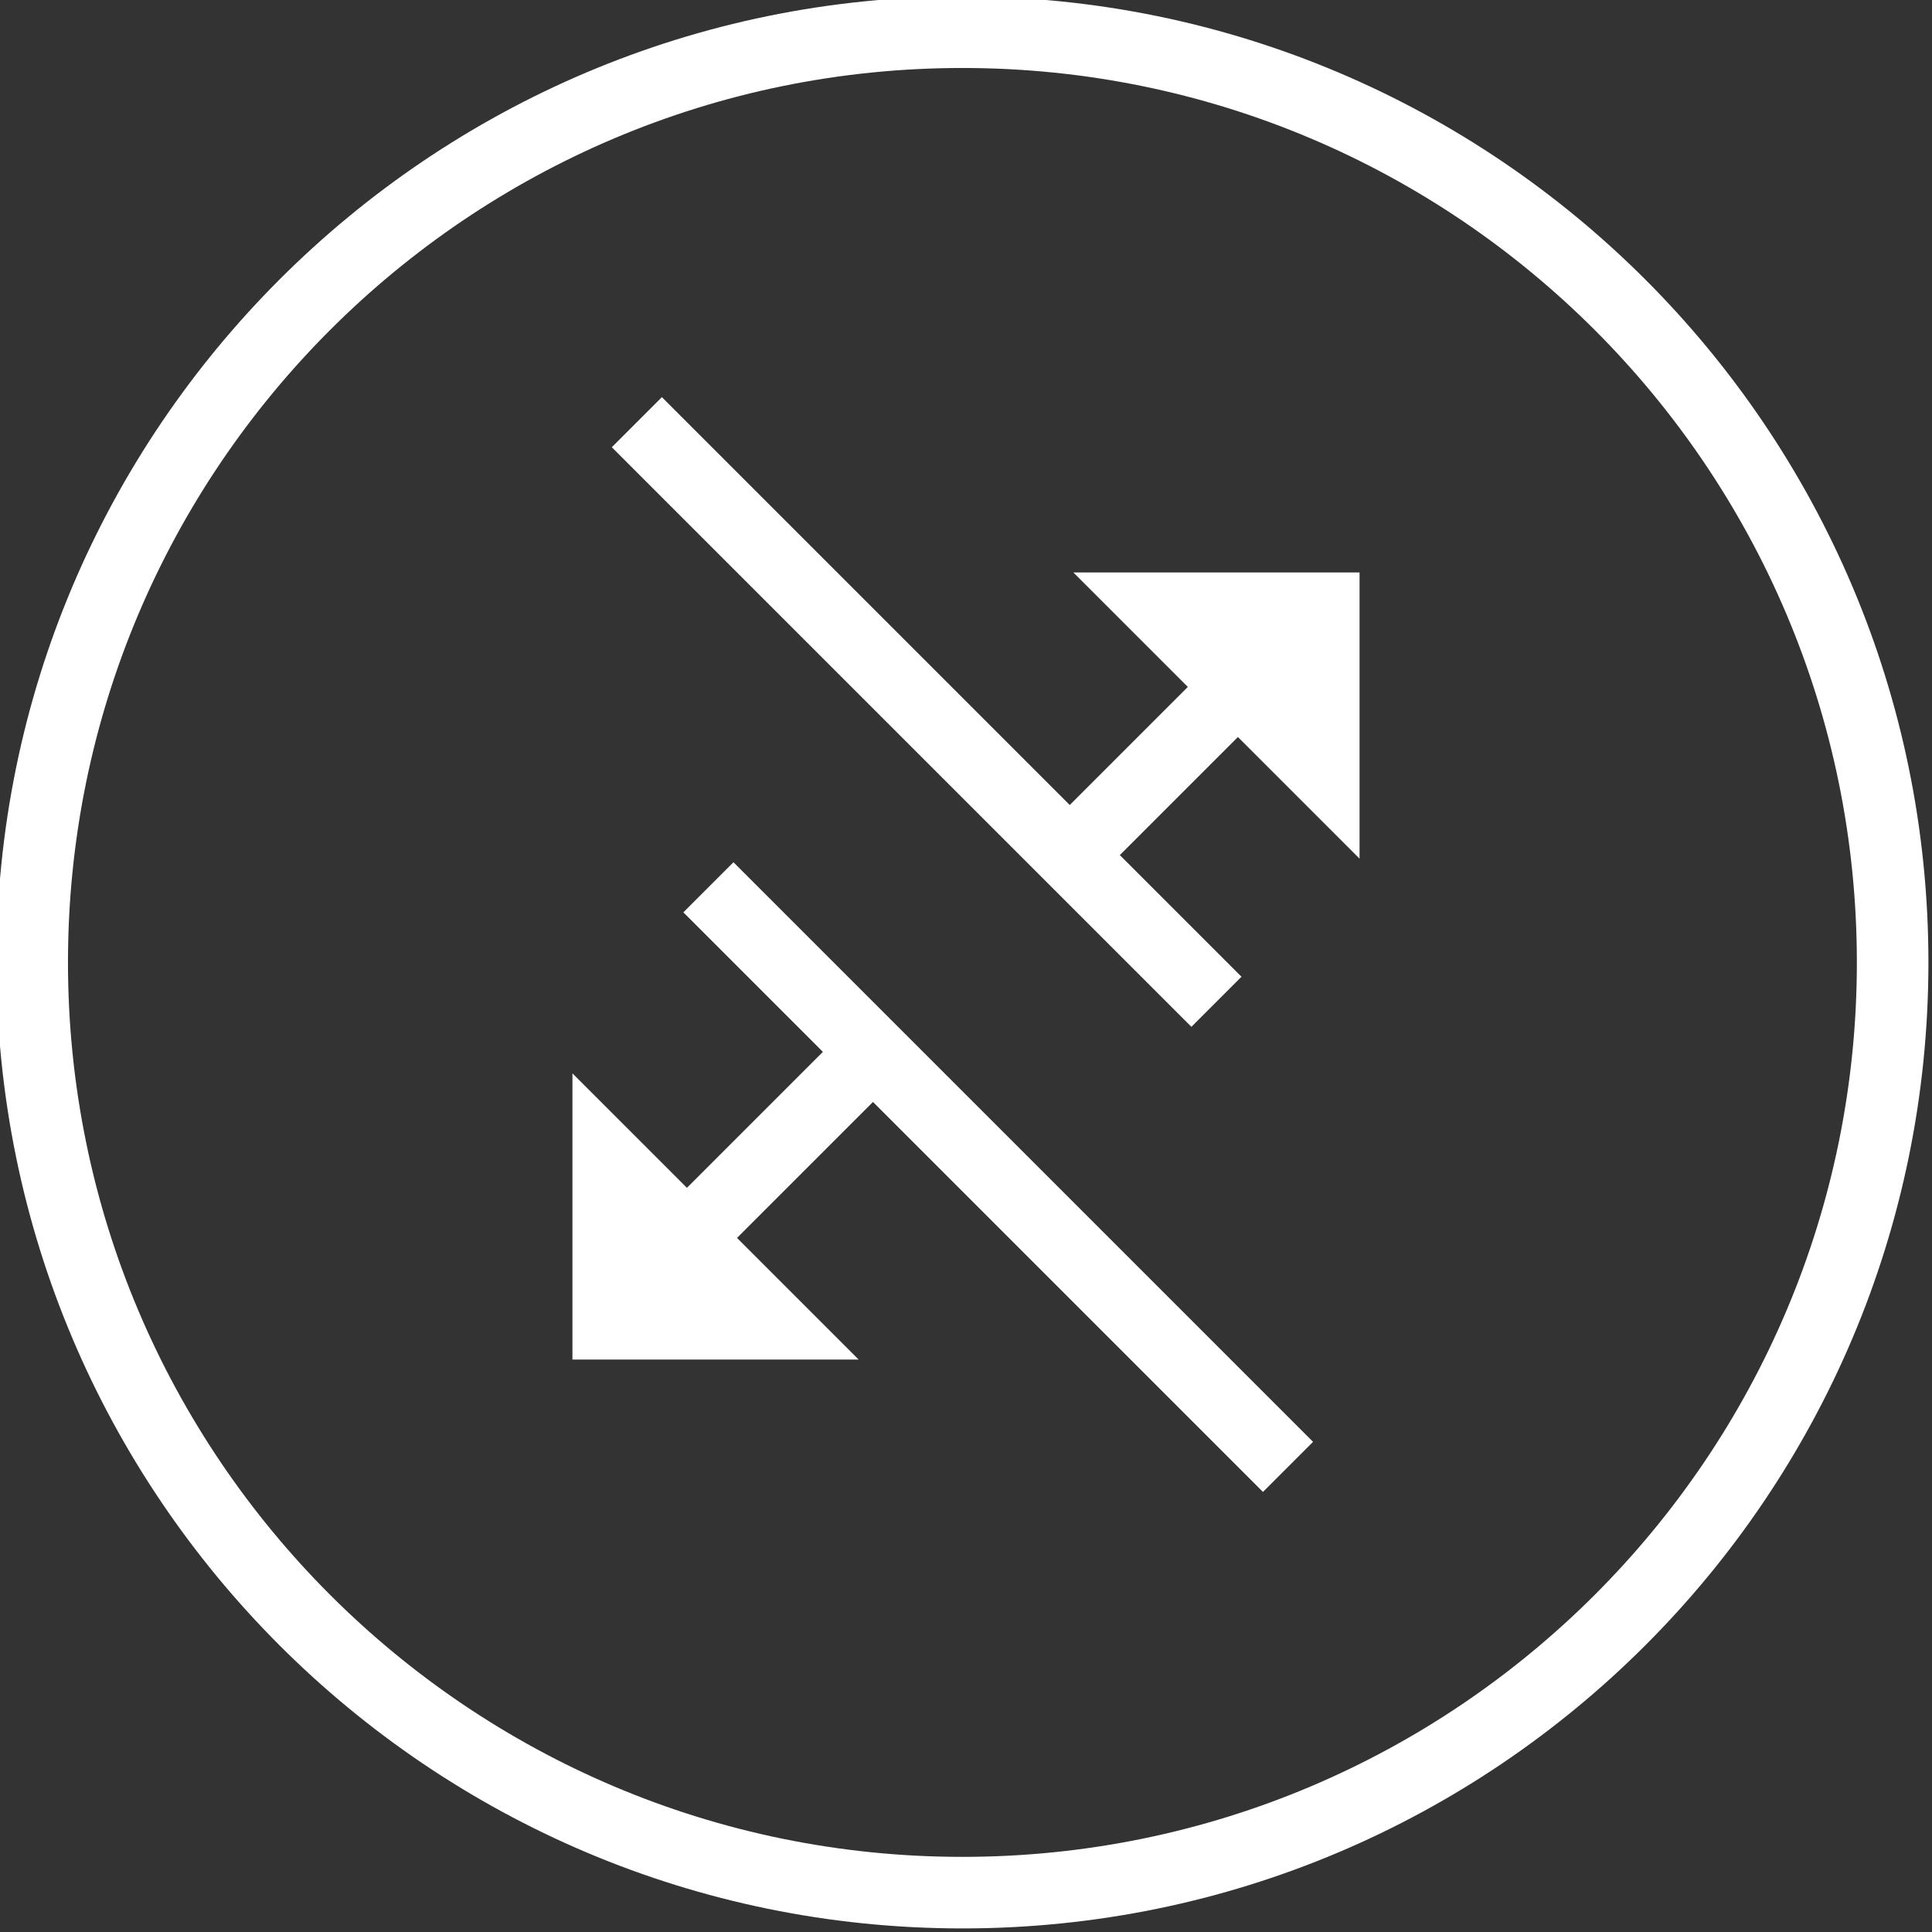
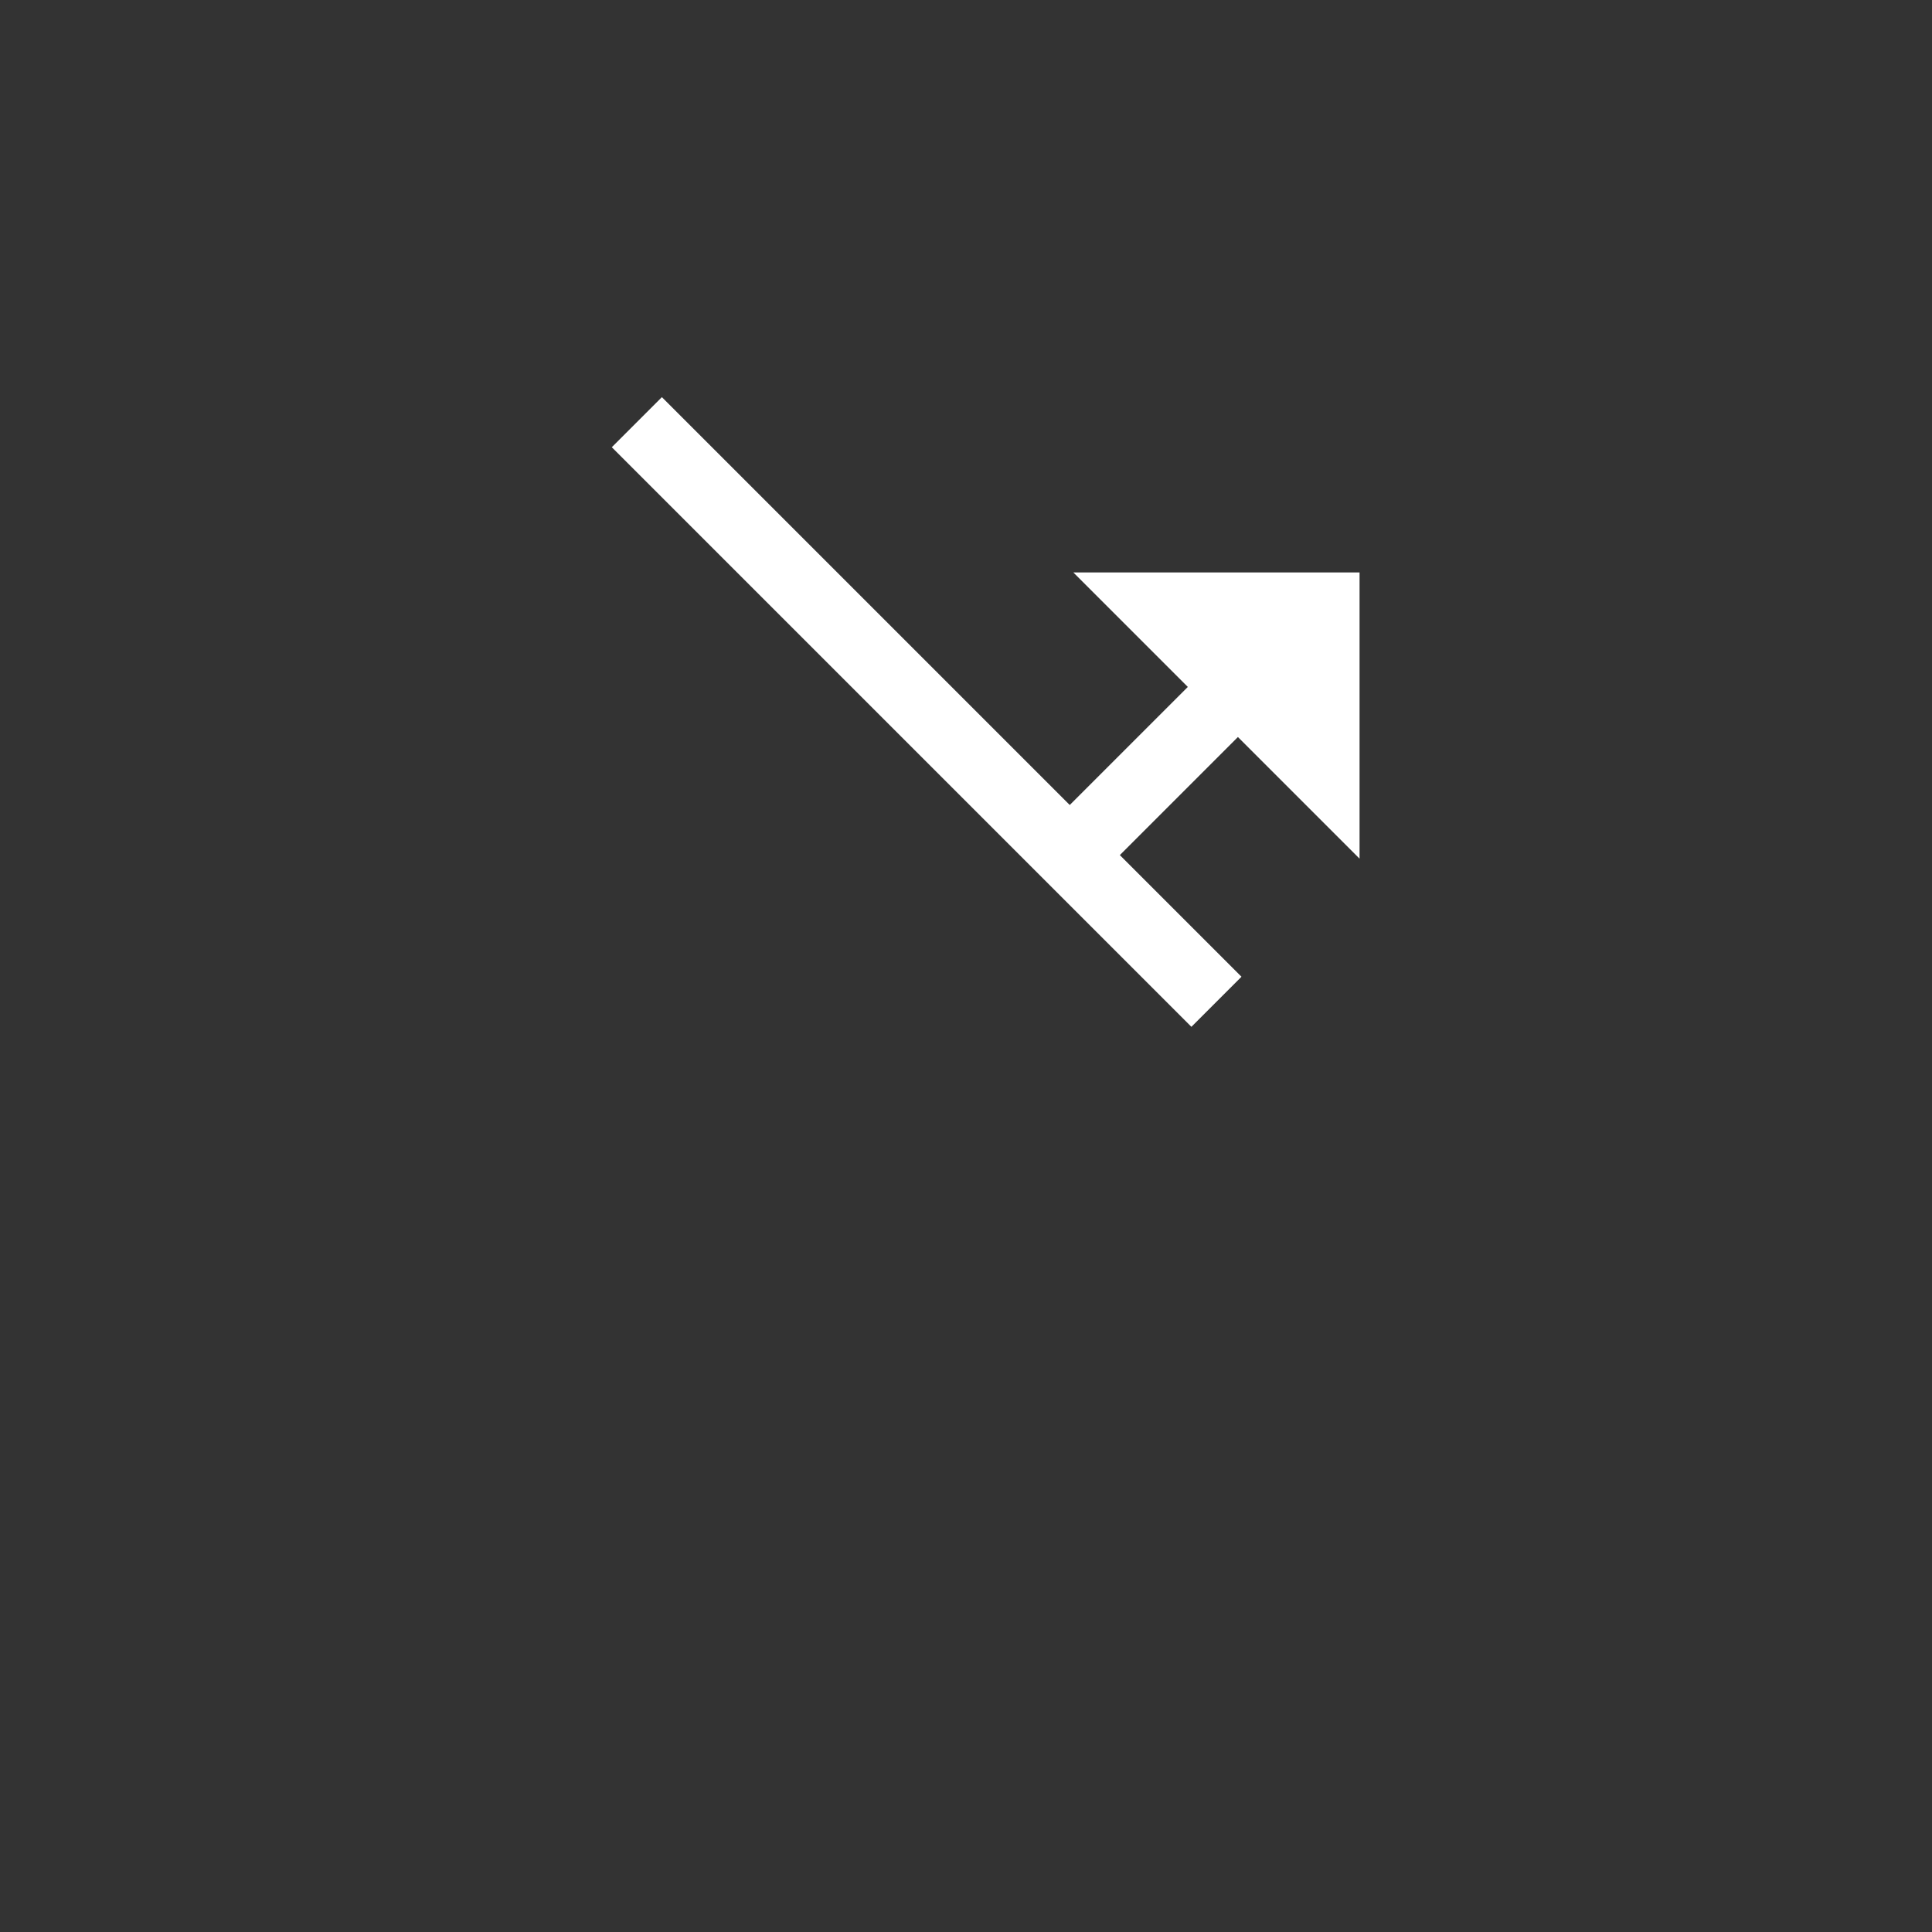
<svg xmlns="http://www.w3.org/2000/svg" id="Layer_1" width="54" height="54" version="1.1" viewBox="0 0 54 54">
  <rect x="0" y="0" width="54" height="54" fill="#333333" stroke="none" />
  <defs>
    <style>
      .st0 {
        fill: #fff;
      }
    </style>
  </defs>
-   <path class="st0" d="M26.9-.1C12-.1-.1,12-.1,26.9s12.1,27,27,27,27-12.1,27-27S41.8-.1,26.9-.1ZM26.9,51.9c-13.8,0-25-11.2-25-25S13.1,1.9,26.9,1.9s25,11.2,25,25-11.2,25-25,25Z" />
-   <polygon class="st0" points="35.3 41.7 36.7 40.3 20.5 24.1 19.1 25.5 23 29.4 19.2 33.2 16 30 16 38 24 38 20.6 34.6 24.4 30.8 35.3 41.7" />
  <polygon class="st0" points="38 24 38 16 30 16 33.2 19.2 29.9 22.5 18.5 11.1 17.1 12.5 33.3 28.7 34.7 27.3 31.3 23.9 34.6 20.6 38 24" />
</svg>